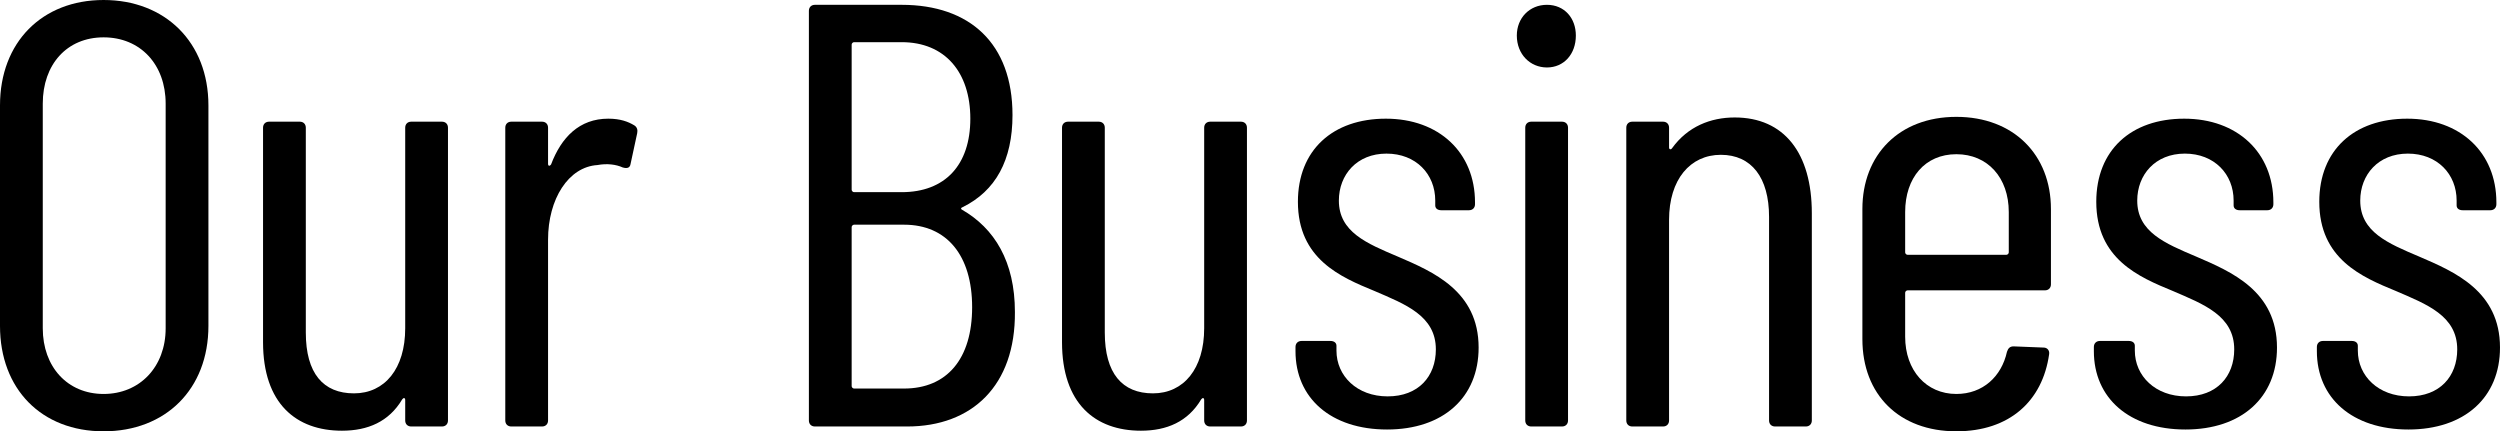
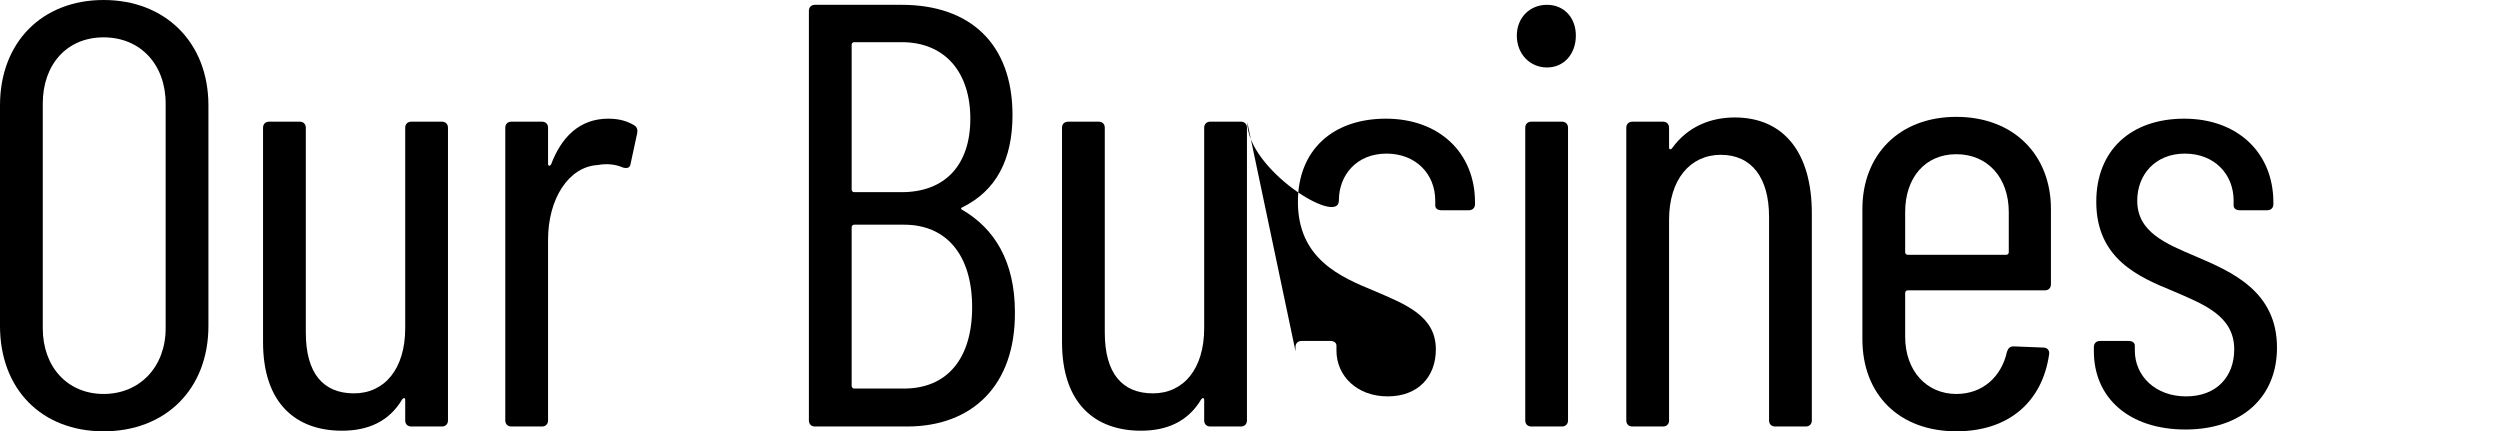
<svg xmlns="http://www.w3.org/2000/svg" id="Layer_2" data-name="Layer 2" viewBox="0 0 622.52 107.4">
  <g id="_レイヤー_1" data-name="レイヤー 1">
    <g>
      <path d="m0,81.15V26.25C0,10.5,10.5,0,25.8,0s26.1,10.5,26.1,26.25v54.9c0,15.75-10.65,26.25-26.1,26.25S0,96.9,0,81.15Zm41.25.6V25.8c0-9.75-6.3-16.5-15.45-16.5s-15.15,6.75-15.15,16.5v55.95c0,9.6,6.15,16.35,15.15,16.35s15.45-6.75,15.45-16.35Z" />
      <path d="m102.4,30.3h7.65c.9,0,1.5.6,1.5,1.5v72.9c0,.9-.6,1.5-1.5,1.5h-7.65c-.9,0-1.5-.6-1.5-1.5v-5.1c0-.6-.45-.6-.75-.15-3.3,5.55-8.55,7.8-15,7.8-11.4,0-19.65-6.75-19.65-22.05V31.8c0-.9.6-1.5,1.5-1.5h7.65c.9,0,1.5.6,1.5,1.5v51c0,10.2,4.35,15.15,12,15.15s12.75-6.15,12.75-16.2V31.8c0-.9.6-1.5,1.5-1.5Z" />
      <path d="m157.92,31.2c.75.45.9,1.2.75,1.95l-1.65,7.65c-.15,1.05-.9,1.2-1.95.9-1.65-.75-3.9-1.05-6.3-.6-7.2.45-12.3,8.4-12.3,18.6v45c0,.9-.6,1.5-1.5,1.5h-7.65c-.9,0-1.5-.6-1.5-1.5V31.8c0-.9.6-1.5,1.5-1.5h7.65c.9,0,1.5.6,1.5,1.5v9c0,.6.45.6.75.15,2.55-6.75,7.05-11.4,14.25-11.4,3,0,4.95.75,6.45,1.65Z" />
      <path d="m225.87,106.2h-22.95c-.9,0-1.5-.6-1.5-1.5V2.7c0-.9.6-1.5,1.5-1.5h21.6c16.95,0,27.6,9.6,27.6,27.45,0,11.25-4.2,18.9-12.45,22.95-.45.15-.45.45-.15.6,8.1,4.65,13.2,12.9,13.2,25.5.15,18.3-10.65,28.5-26.85,28.5Zm-13.8-95.1v36.15c0,.3.3.6.6.6h11.85c10.8,0,17.1-6.75,17.1-18.3s-6.3-19.05-17.1-19.05h-11.85c-.3,0-.6.3-.6.6Zm30,65.4c0-12.9-6.3-20.55-16.95-20.55h-12.45c-.3,0-.6.3-.6.6v39.6c0,.3.3.6.6.6h12.45c10.65,0,16.95-7.35,16.95-20.25Z" />
      <path d="m301.35,30.3h7.65c.9,0,1.5.6,1.5,1.5v72.9c0,.9-.6,1.5-1.5,1.5h-7.65c-.9,0-1.5-.6-1.5-1.5v-5.1c0-.6-.45-.6-.75-.15-3.3,5.55-8.55,7.8-15,7.8-11.4,0-19.65-6.75-19.65-22.05V31.8c0-.9.6-1.5,1.5-1.5h7.65c.9,0,1.5.6,1.5,1.5v51c0,10.2,4.35,15.15,12,15.15s12.75-6.15,12.75-16.2V31.8c0-.9.6-1.5,1.5-1.5Z" />
-       <path d="m322.59,87.45v-1.05c0-.9.6-1.5,1.5-1.5h7.2c.9,0,1.5.45,1.5,1.2v1.2c0,6.3,5.1,11.4,12.75,11.4s12-4.95,12-11.7c0-8.4-7.65-11.25-15.3-14.55-8.4-3.45-19.05-7.95-19.05-22.2,0-12.9,8.7-20.7,21.9-20.7s22.2,8.4,22.2,20.85v.45c0,.9-.6,1.5-1.5,1.5h-6.9c-.9,0-1.5-.45-1.5-1.2v-1.2c0-6.6-4.8-11.7-12.15-11.7s-11.85,5.25-11.85,11.7c0,7.8,6.9,10.65,14.7,13.95,8.7,3.75,20.1,8.55,20.1,22.65,0,12.45-8.85,20.4-22.8,20.4s-22.8-7.8-22.8-19.5Z" />
+       <path d="m322.59,87.45v-1.05c0-.9.6-1.5,1.5-1.5h7.2c.9,0,1.5.45,1.5,1.2v1.2c0,6.3,5.1,11.4,12.75,11.4s12-4.95,12-11.7c0-8.4-7.65-11.25-15.3-14.55-8.4-3.45-19.05-7.95-19.05-22.2,0-12.9,8.7-20.7,21.9-20.7s22.2,8.4,22.2,20.85v.45c0,.9-.6,1.5-1.5,1.5h-6.9c-.9,0-1.5-.45-1.5-1.2v-1.2c0-6.6-4.8-11.7-12.15-11.7s-11.85,5.25-11.85,11.7s-22.8-7.8-22.8-19.5Z" />
      <path d="m377.7,8.85c0-4.35,3.15-7.65,7.5-7.65s7.2,3.3,7.2,7.65c0,4.65-3,7.95-7.2,7.95s-7.5-3.3-7.5-7.95Zm2.1,95.85V31.8c0-.9.6-1.5,1.5-1.5h7.65c.9,0,1.5.6,1.5,1.5v72.9c0,.9-.6,1.5-1.5,1.5h-7.65c-.9,0-1.5-.6-1.5-1.5Z" />
      <path d="m451.16,53.1v51.6c0,.9-.6,1.5-1.5,1.5h-7.65c-.9,0-1.5-.6-1.5-1.5v-50.7c0-9.75-4.35-15.45-12-15.45s-12.9,6.15-12.9,16.2v49.95c0,.9-.6,1.5-1.5,1.5h-7.65c-.9,0-1.5-.6-1.5-1.5V31.8c0-.9.6-1.5,1.5-1.5h7.65c.9,0,1.5.6,1.5,1.5v4.95c0,.45.45.6.75.15,3.9-5.4,9.6-7.65,15.6-7.65,12.3,0,19.2,8.85,19.2,23.85Z" />
      <path d="m509.2,72.3h-34.2c-.3,0-.6.3-.6.6v10.95c0,8.4,5.25,14.25,12.75,14.25,6.6,0,11.25-4.35,12.6-10.5.3-.9.75-1.35,1.65-1.35l7.5.3c.9,0,1.5.75,1.35,1.65-1.65,11.7-9.9,19.2-23.1,19.2-14.25,0-23.4-9.15-23.4-22.95v-32.4c0-13.5,9.15-22.95,23.4-22.95s23.55,9.45,23.55,22.95v18.75c0,.9-.6,1.5-1.5,1.5Zm-34.8-19.5v10.05c0,.3.3.6.6.6h24.6c.3,0,.6-.3.6-.6v-10.05c0-8.55-5.25-14.4-13.05-14.4s-12.75,5.85-12.75,14.4Z" />
      <path d="m521.39,87.45v-1.05c0-.9.6-1.5,1.5-1.5h7.2c.9,0,1.5.45,1.5,1.2v1.2c0,6.3,5.1,11.4,12.75,11.4s12-4.95,12-11.7c0-8.4-7.65-11.25-15.3-14.55-8.4-3.45-19.05-7.95-19.05-22.2,0-12.9,8.7-20.7,21.9-20.7s22.2,8.4,22.2,20.85v.45c0,.9-.6,1.5-1.5,1.5h-6.9c-.9,0-1.5-.45-1.5-1.2v-1.2c0-6.6-4.8-11.7-12.15-11.7s-11.85,5.25-11.85,11.7c0,7.8,6.9,10.65,14.7,13.95,8.7,3.75,20.1,8.55,20.1,22.65,0,12.45-8.85,20.4-22.8,20.4s-22.8-7.8-22.8-19.5Z" />
-       <path d="m576.92,87.45v-1.05c0-.9.6-1.5,1.5-1.5h7.2c.9,0,1.5.45,1.5,1.2v1.2c0,6.3,5.1,11.4,12.75,11.4s12-4.95,12-11.7c0-8.4-7.65-11.25-15.3-14.55-8.4-3.45-19.05-7.95-19.05-22.2,0-12.9,8.7-20.7,21.9-20.7s22.2,8.4,22.2,20.85v.45c0,.9-.6,1.5-1.5,1.5h-6.9c-.9,0-1.5-.45-1.5-1.2v-1.2c0-6.6-4.8-11.7-12.15-11.7s-11.85,5.25-11.85,11.7c0,7.8,6.9,10.65,14.7,13.95,8.7,3.75,20.1,8.55,20.1,22.65,0,12.45-8.85,20.4-22.8,20.4s-22.8-7.8-22.8-19.5Z" />
    </g>
  </g>
</svg>